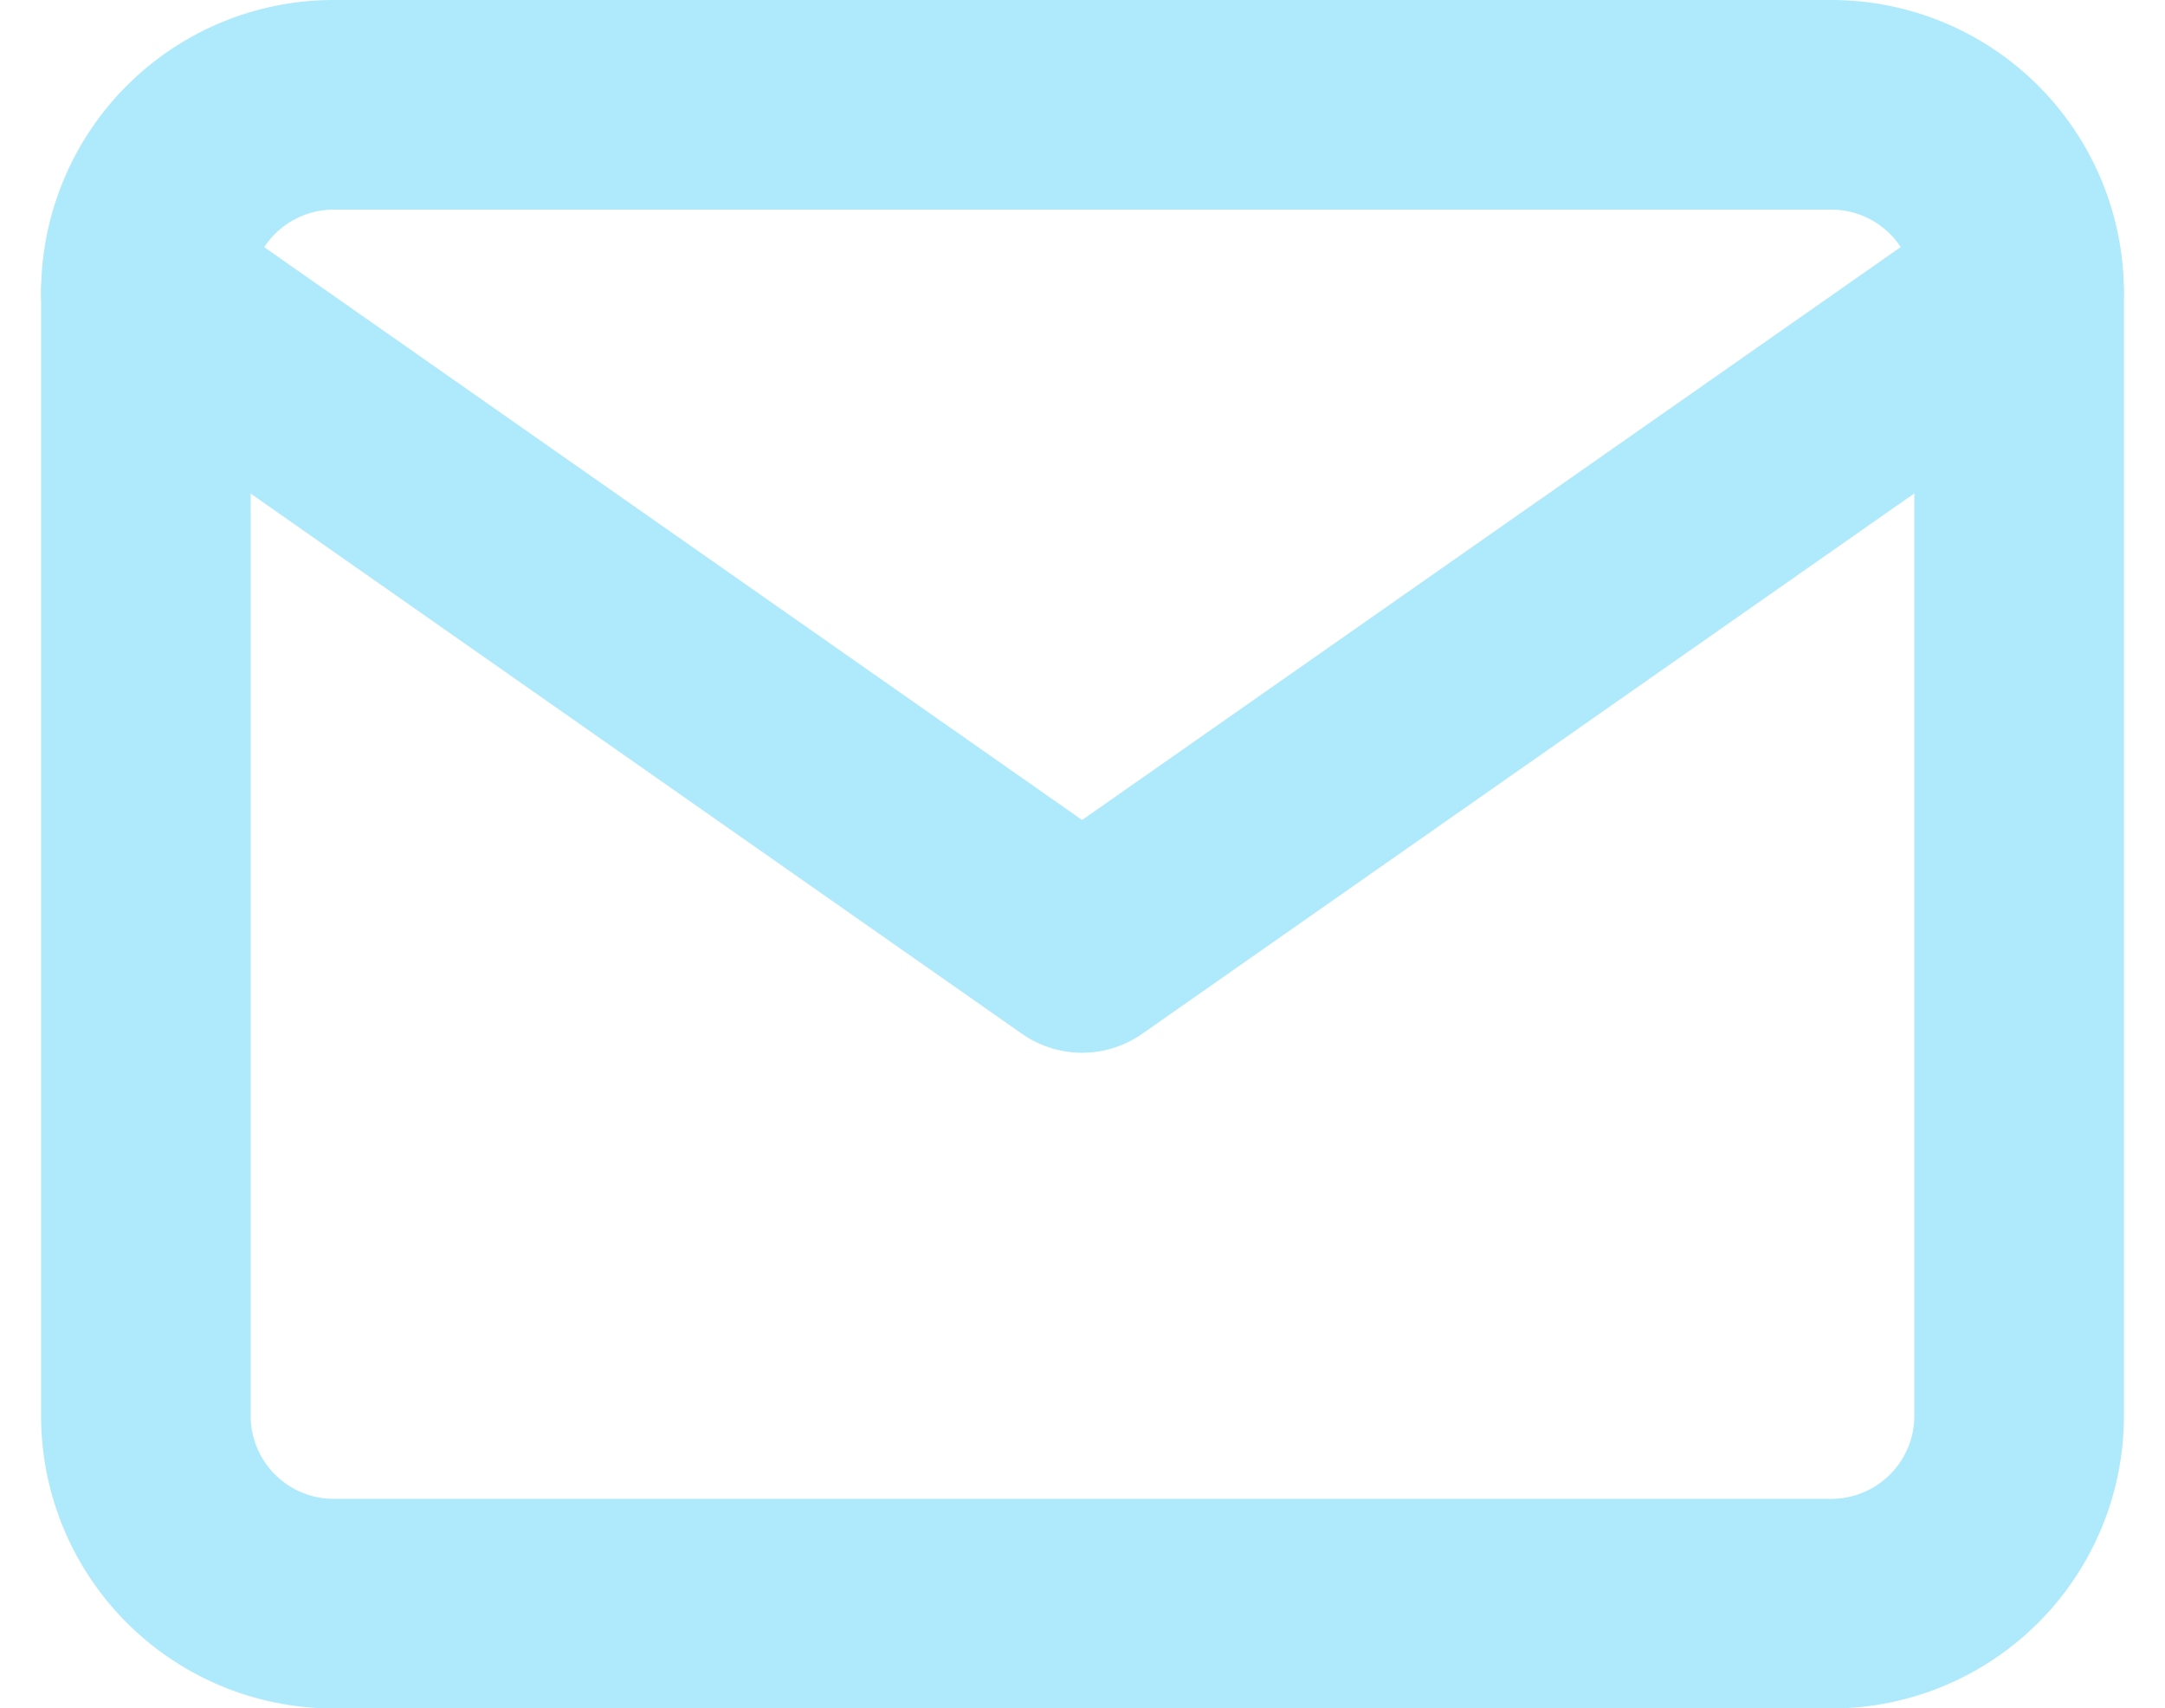
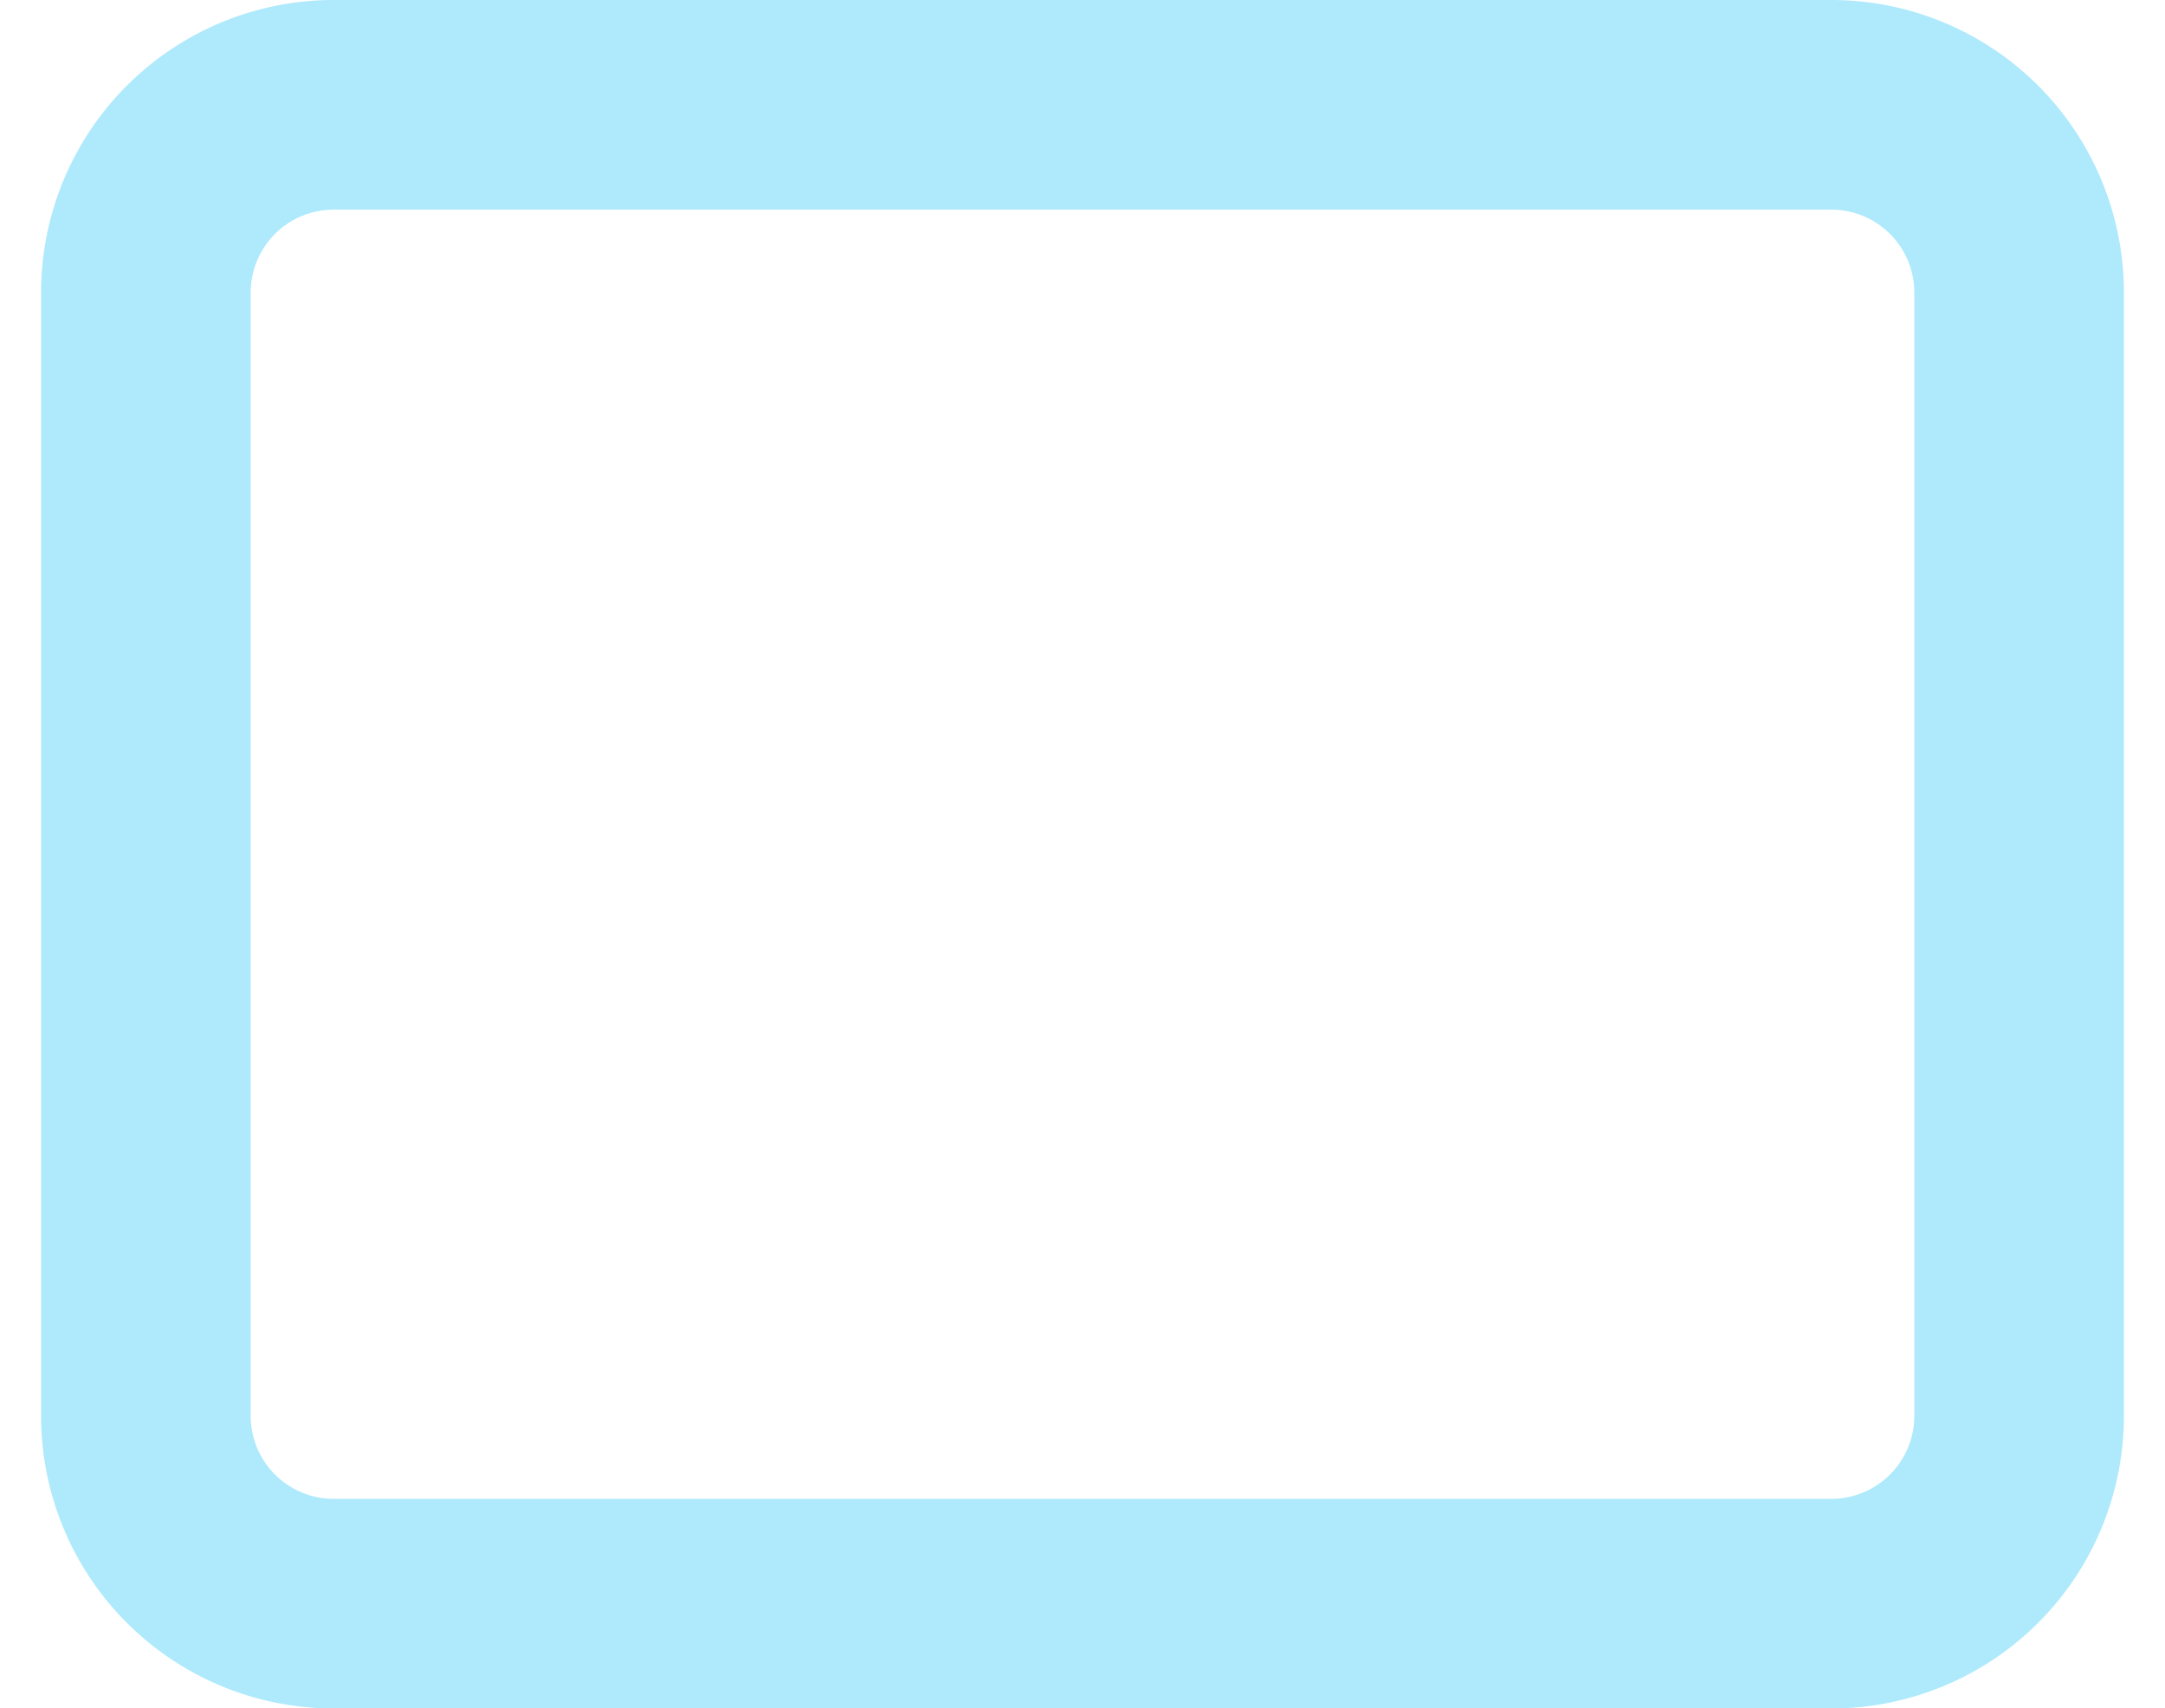
<svg xmlns="http://www.w3.org/2000/svg" width="15.494" height="12.224" viewBox="0 0 15.494 12.224">
  <g id="Icon_feather-mail" data-name="Icon feather-mail" transform="translate(-1.956 -5.25)">
    <path id="Контур_61" data-name="Контур 61" d="M4.341,6H15.065a1.344,1.344,0,0,1,1.341,1.341v8.043a1.344,1.344,0,0,1-1.341,1.341H4.341A1.344,1.344,0,0,1,3,15.384V7.341A1.344,1.344,0,0,1,4.341,6Z" fill="none" stroke="#aeeafc" stroke-linecap="round" stroke-linejoin="round" stroke-width="1.5" />
-     <path id="Контур_62" data-name="Контур 62" d="M16.405,9,9.7,13.692,3,9" transform="translate(0 -1.659)" fill="none" stroke="#aeeafc" stroke-linecap="round" stroke-linejoin="round" stroke-width="1.5" />
  </g>
</svg>